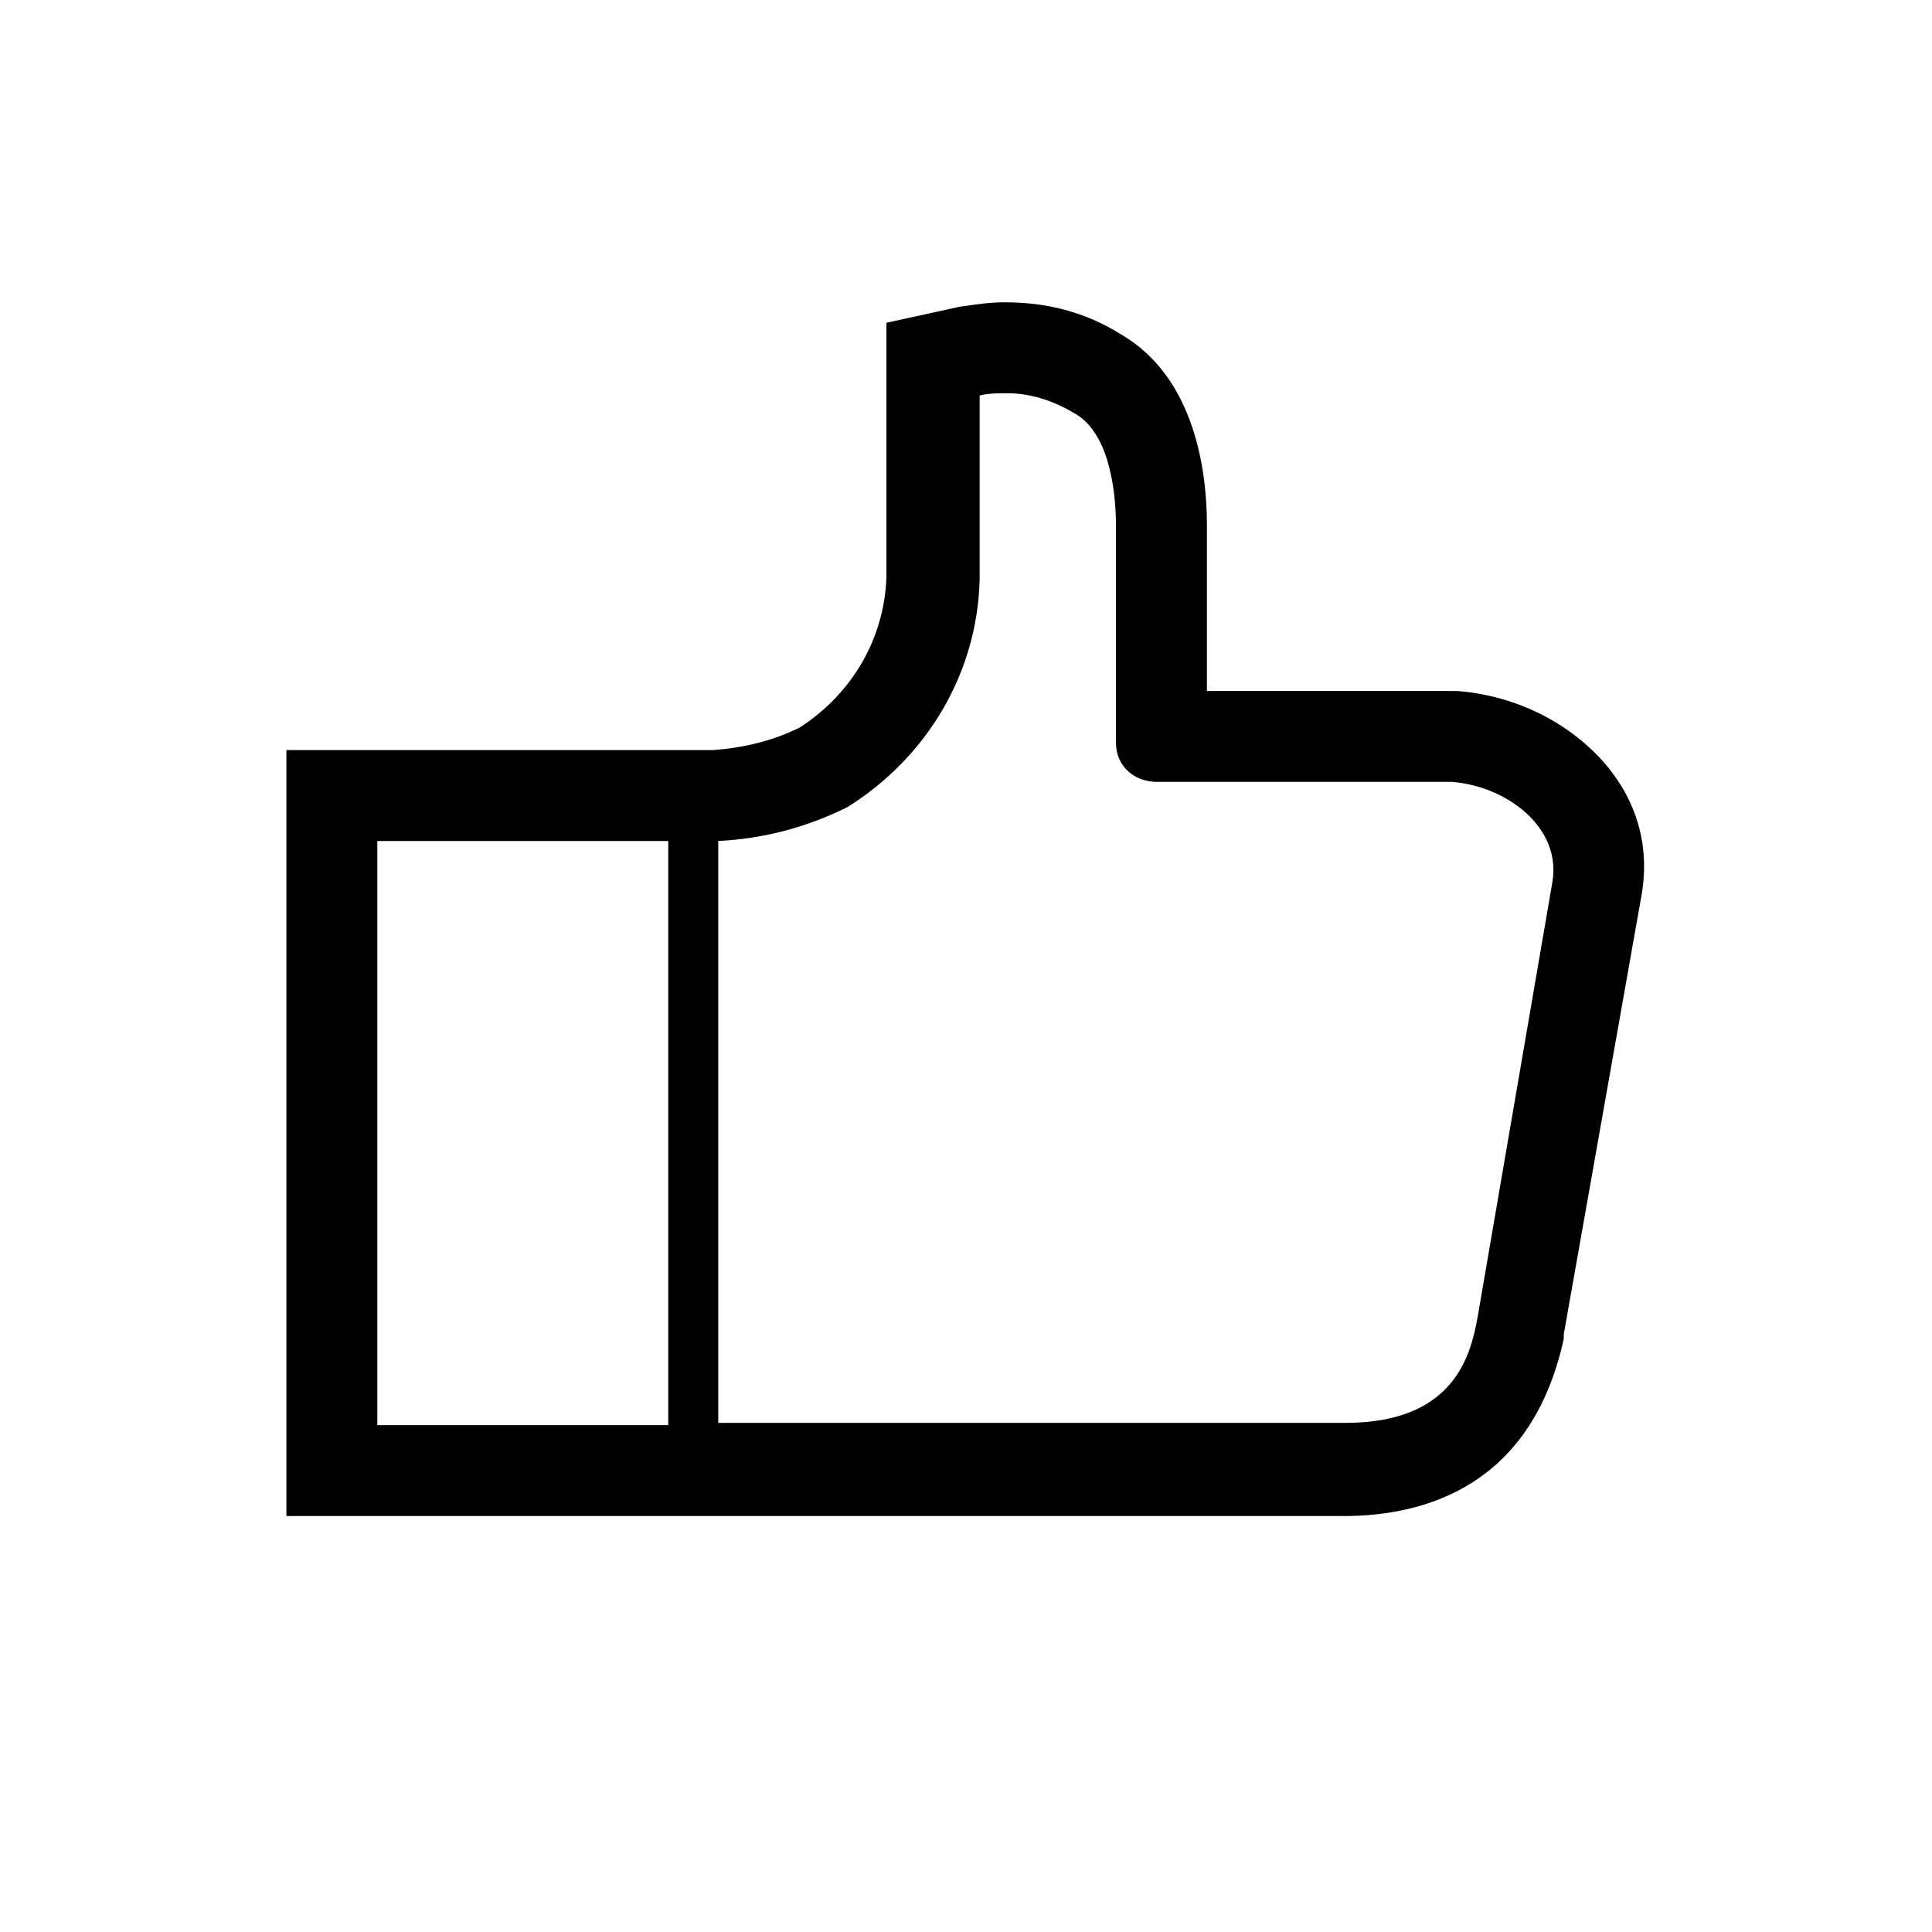
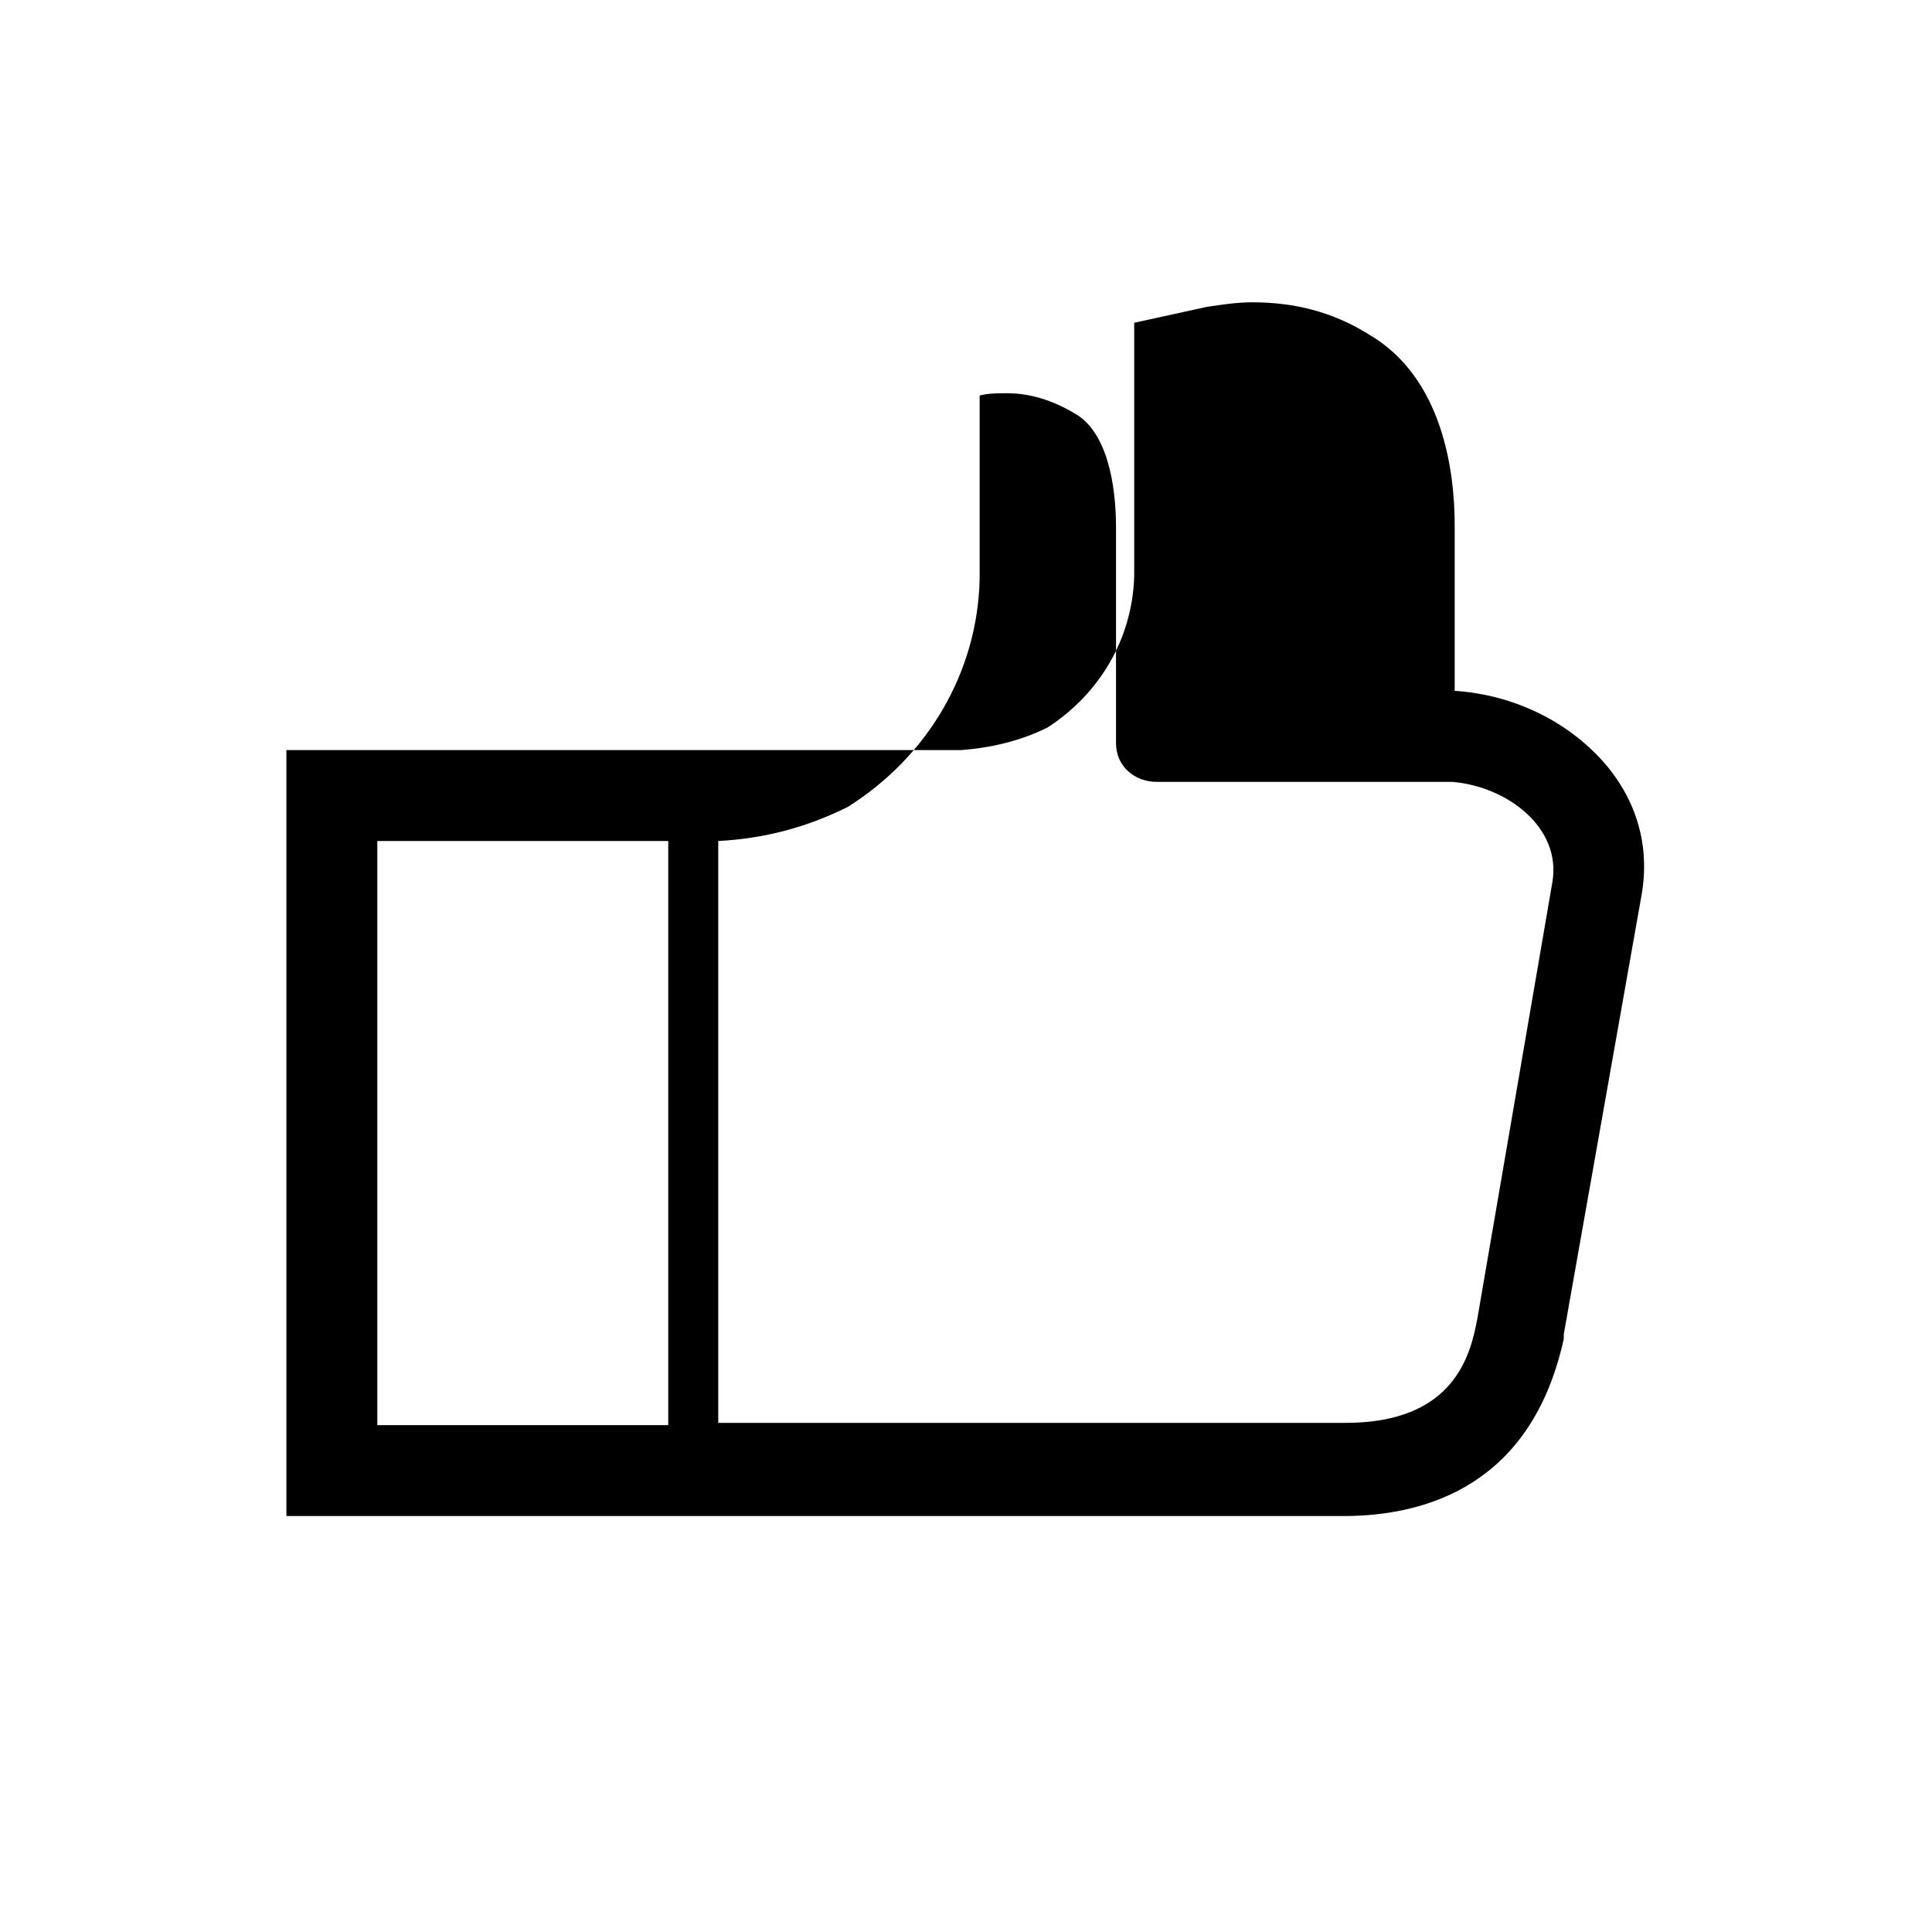
<svg xmlns="http://www.w3.org/2000/svg" version="1.1" id="Ebene_1" x="0px" y="0px" width="85px" height="85px" viewBox="0 0 85 85" style="enable-background:new 0 0 85 85;" xml:space="preserve">
-   <path d="M70.7,33.7c-1.6-1.9-4-3.1-6.6-3.3l-0.1,0H64H53.1v-7.3c0-2.3-0.5-6.5-3.8-8.4c-1.6-1-3.3-1.4-5.1-1.4c-0.7,0-1.3,0.1-2,0.2  l-3.2,0.7v3.2v8c-0.1,2.7-1.5,5.1-3.8,6.6c-1.2,0.6-2.5,0.9-3.8,1H12.6v33.7l46.5,0c3.7,0,8.3-1.4,9.7-7.8l0-0.1l0-0.1l3.4-19.2l0,0  l0,0C72.6,37.4,72.1,35.4,70.7,33.7z M16.6,62.7V37c3.9,0,8.4,0,12.8,0v25.7L16.6,62.7z M68.3,38.8L65,58c-0.3,1.6-1,4.6-5.8,4.6  H31.6V37c2-0.1,3.9-0.6,5.7-1.5c3.5-2.2,5.7-5.9,5.8-10v-8.1c0.4-0.1,0.8-0.1,1.2-0.1c1,0,2,0.3,3,0.9c1.4,0.8,1.8,3.1,1.8,5v9.5  c0,1,0.8,1.7,1.8,1.7c0,0,0,0,0,0h13C66.3,34.6,68.7,36.4,68.3,38.8z" />
+   <path d="M70.7,33.7c-1.6-1.9-4-3.1-6.6-3.3l-0.1,0H64v-7.3c0-2.3-0.5-6.5-3.8-8.4c-1.6-1-3.3-1.4-5.1-1.4c-0.7,0-1.3,0.1-2,0.2  l-3.2,0.7v3.2v8c-0.1,2.7-1.5,5.1-3.8,6.6c-1.2,0.6-2.5,0.9-3.8,1H12.6v33.7l46.5,0c3.7,0,8.3-1.4,9.7-7.8l0-0.1l0-0.1l3.4-19.2l0,0  l0,0C72.6,37.4,72.1,35.4,70.7,33.7z M16.6,62.7V37c3.9,0,8.4,0,12.8,0v25.7L16.6,62.7z M68.3,38.8L65,58c-0.3,1.6-1,4.6-5.8,4.6  H31.6V37c2-0.1,3.9-0.6,5.7-1.5c3.5-2.2,5.7-5.9,5.8-10v-8.1c0.4-0.1,0.8-0.1,1.2-0.1c1,0,2,0.3,3,0.9c1.4,0.8,1.8,3.1,1.8,5v9.5  c0,1,0.8,1.7,1.8,1.7c0,0,0,0,0,0h13C66.3,34.6,68.7,36.4,68.3,38.8z" />
</svg>